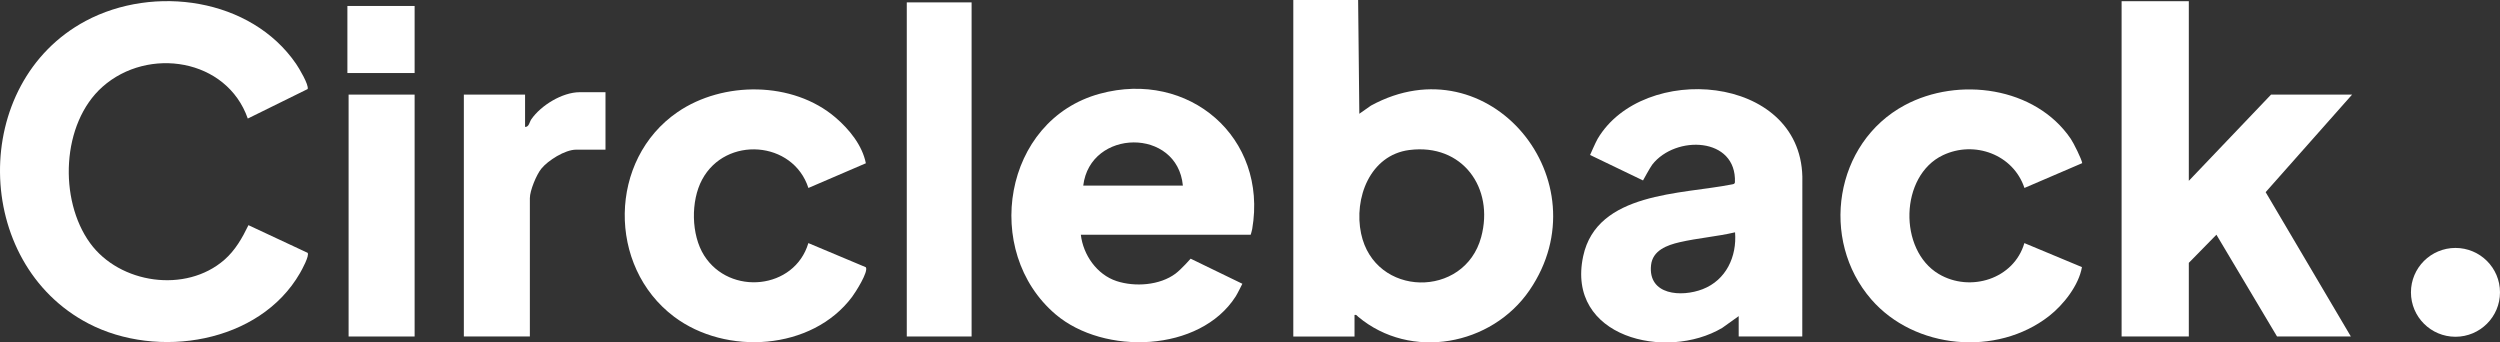
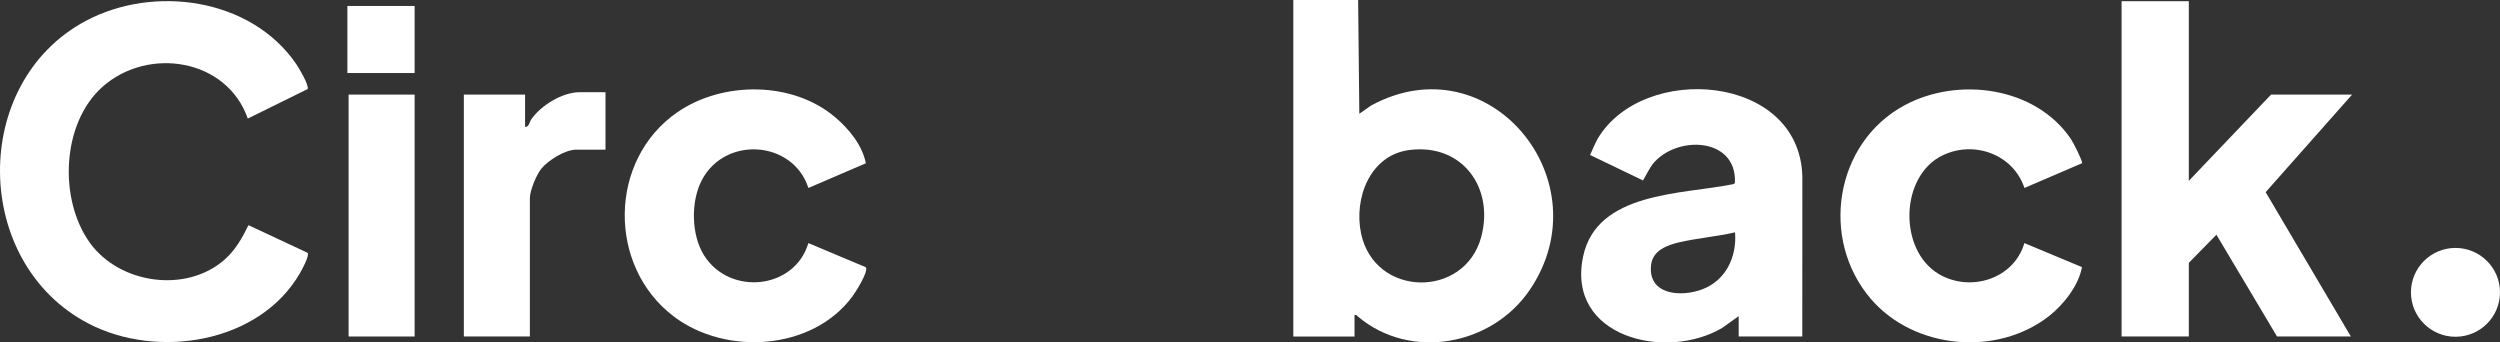
<svg xmlns="http://www.w3.org/2000/svg" width="219" height="30" viewBox="0 0 219 30" fill="none">
  <rect x="0" y="0" width="219" height="30" fill="#333333" stroke="none" />
  <g clip-path="url(#clip0_2910_3174)">
    <path d="M118.972 0L119.077 9.966L120.095 9.251C130.457 3.601 140.505 15.886 133.99 25.42C130.668 30.282 123.568 31.596 118.973 27.746C118.867 27.658 118.836 27.547 118.656 27.589V29.478H113.293V0H118.971H118.972ZM123.468 13.139C119.998 13.582 118.58 17.383 119.232 20.461C120.419 26.064 128.289 26.171 129.751 20.771C130.919 16.455 128.098 12.55 123.47 13.14L123.468 13.139Z" fill="white" />
    <path d="M21.706 10.386C19.868 5.124 12.972 4.058 8.979 7.604C5.381 10.8 5.132 17.492 7.886 21.287C10.482 24.865 16.278 25.707 19.652 22.762C20.61 21.926 21.218 20.854 21.764 19.724L26.948 22.148C27.127 22.4 26.443 23.637 26.281 23.919C22.738 30.08 13.784 31.485 7.751 28.343C-2.44 23.035 -2.643 7.254 7.506 1.834C13.48 -1.355 21.98 -0.171 25.934 5.589C26.192 5.965 27.07 7.43 26.951 7.8L21.705 10.386H21.706Z" fill="white" />
    <path d="M191.74 15.841L198.943 8.288H206.042L198.471 16.833L205.936 29.477H199.469L194.158 20.561L191.74 23.026V29.477H185.852V0.105H191.74V15.841Z" fill="white" />
-     <path d="M94.681 20.561C94.885 22.327 96.081 24.053 97.812 24.623C99.417 25.15 101.602 25.001 102.982 23.964C103.491 23.581 104.301 22.66 104.301 22.66L108.831 24.858C108.831 24.858 108.4 25.728 108.249 25.965C105.11 30.878 96.7 31.134 92.471 27.538C86 22.035 87.871 10.52 96.341 8.212C104.138 6.086 111.071 12.033 109.693 20.064C109.663 20.241 109.561 20.561 109.561 20.561H94.681ZM103.62 16.259C103.143 11.168 95.498 11.261 94.892 16.259H103.62Z" fill="white" />
    <path d="M157.882 29.476H152.309V27.693L150.87 28.721C145.954 31.644 137.163 29.55 138.687 22.442C139.894 16.807 147.291 17.038 151.729 16.152C151.85 16.127 151.943 16.123 151.979 15.982C152.147 11.983 146.772 11.81 144.737 14.422C144.559 14.65 143.929 15.807 143.929 15.807L139.291 13.576C139.291 13.576 139.781 12.453 139.95 12.165C143.916 5.452 157.664 6.461 157.886 15.467L157.88 29.476H157.882ZM151.992 20.351C150.396 20.727 148.729 20.851 147.133 21.219C146.025 21.475 144.767 21.937 144.631 23.234C144.355 25.863 147.294 26.052 149.152 25.332C151.207 24.535 152.159 22.479 151.991 20.351H151.992Z" fill="white" />
    <path d="M70.816 16.466C69.475 12.316 63.57 11.882 61.504 15.734C60.499 17.607 60.538 20.572 61.681 22.379C63.926 25.93 69.606 25.368 70.813 21.295L75.844 23.408C76.109 23.786 74.93 25.623 74.642 26.008C71.127 30.705 63.591 31.167 59.043 27.738C53.189 23.327 53.285 13.981 59.358 9.817C63.333 7.091 69.452 7.104 73.176 10.282C74.386 11.315 75.537 12.722 75.849 14.302L70.816 16.466Z" fill="white" />
    <path d="M177.341 16.465C176.364 13.531 172.961 12.282 170.196 13.598C166.412 15.399 166.292 21.902 169.836 24.003C172.589 25.634 176.418 24.446 177.335 21.295L182.378 23.398C182.102 24.997 180.761 26.702 179.489 27.693C174.927 31.249 167.723 30.602 163.926 26.228C159.393 21.007 160.696 12.519 166.854 9.214C171.545 6.695 178.293 7.596 181.397 12.156C181.645 12.518 182.364 13.96 182.402 14.291L177.342 16.465H177.341Z" fill="white" />
-     <path d="M85.112 0.209H79.434V29.476H85.112V0.209Z" fill="white" />
    <path d="M53.041 8.076V13.111H50.464C49.504 13.111 48.006 14.046 47.412 14.787C46.986 15.318 46.416 16.698 46.416 17.36V29.476H40.633V8.287H45.996V11.119C46.343 11.135 46.383 10.683 46.54 10.455C47.383 9.229 49.267 8.077 50.781 8.077H53.042L53.041 8.076Z" fill="white" />
    <path d="M36.32 8.287H30.537V29.477H36.32V8.287Z" fill="white" />
    <path d="M215.099 29.5C217.253 29.5 218.999 27.758 218.999 25.609C218.999 23.461 217.253 21.719 215.099 21.719C212.945 21.719 211.199 23.461 211.199 25.609C211.199 27.758 212.945 29.5 215.099 29.5Z" fill="white" />
    <path d="M36.32 0.523H30.432V6.398H36.32V0.523Z" fill="white" />
  </g>
  <defs>
    <clipPath id="clip0_2910_3174">
      <rect width="219" height="30" fill="white" />
    </clipPath>
  </defs>
</svg>